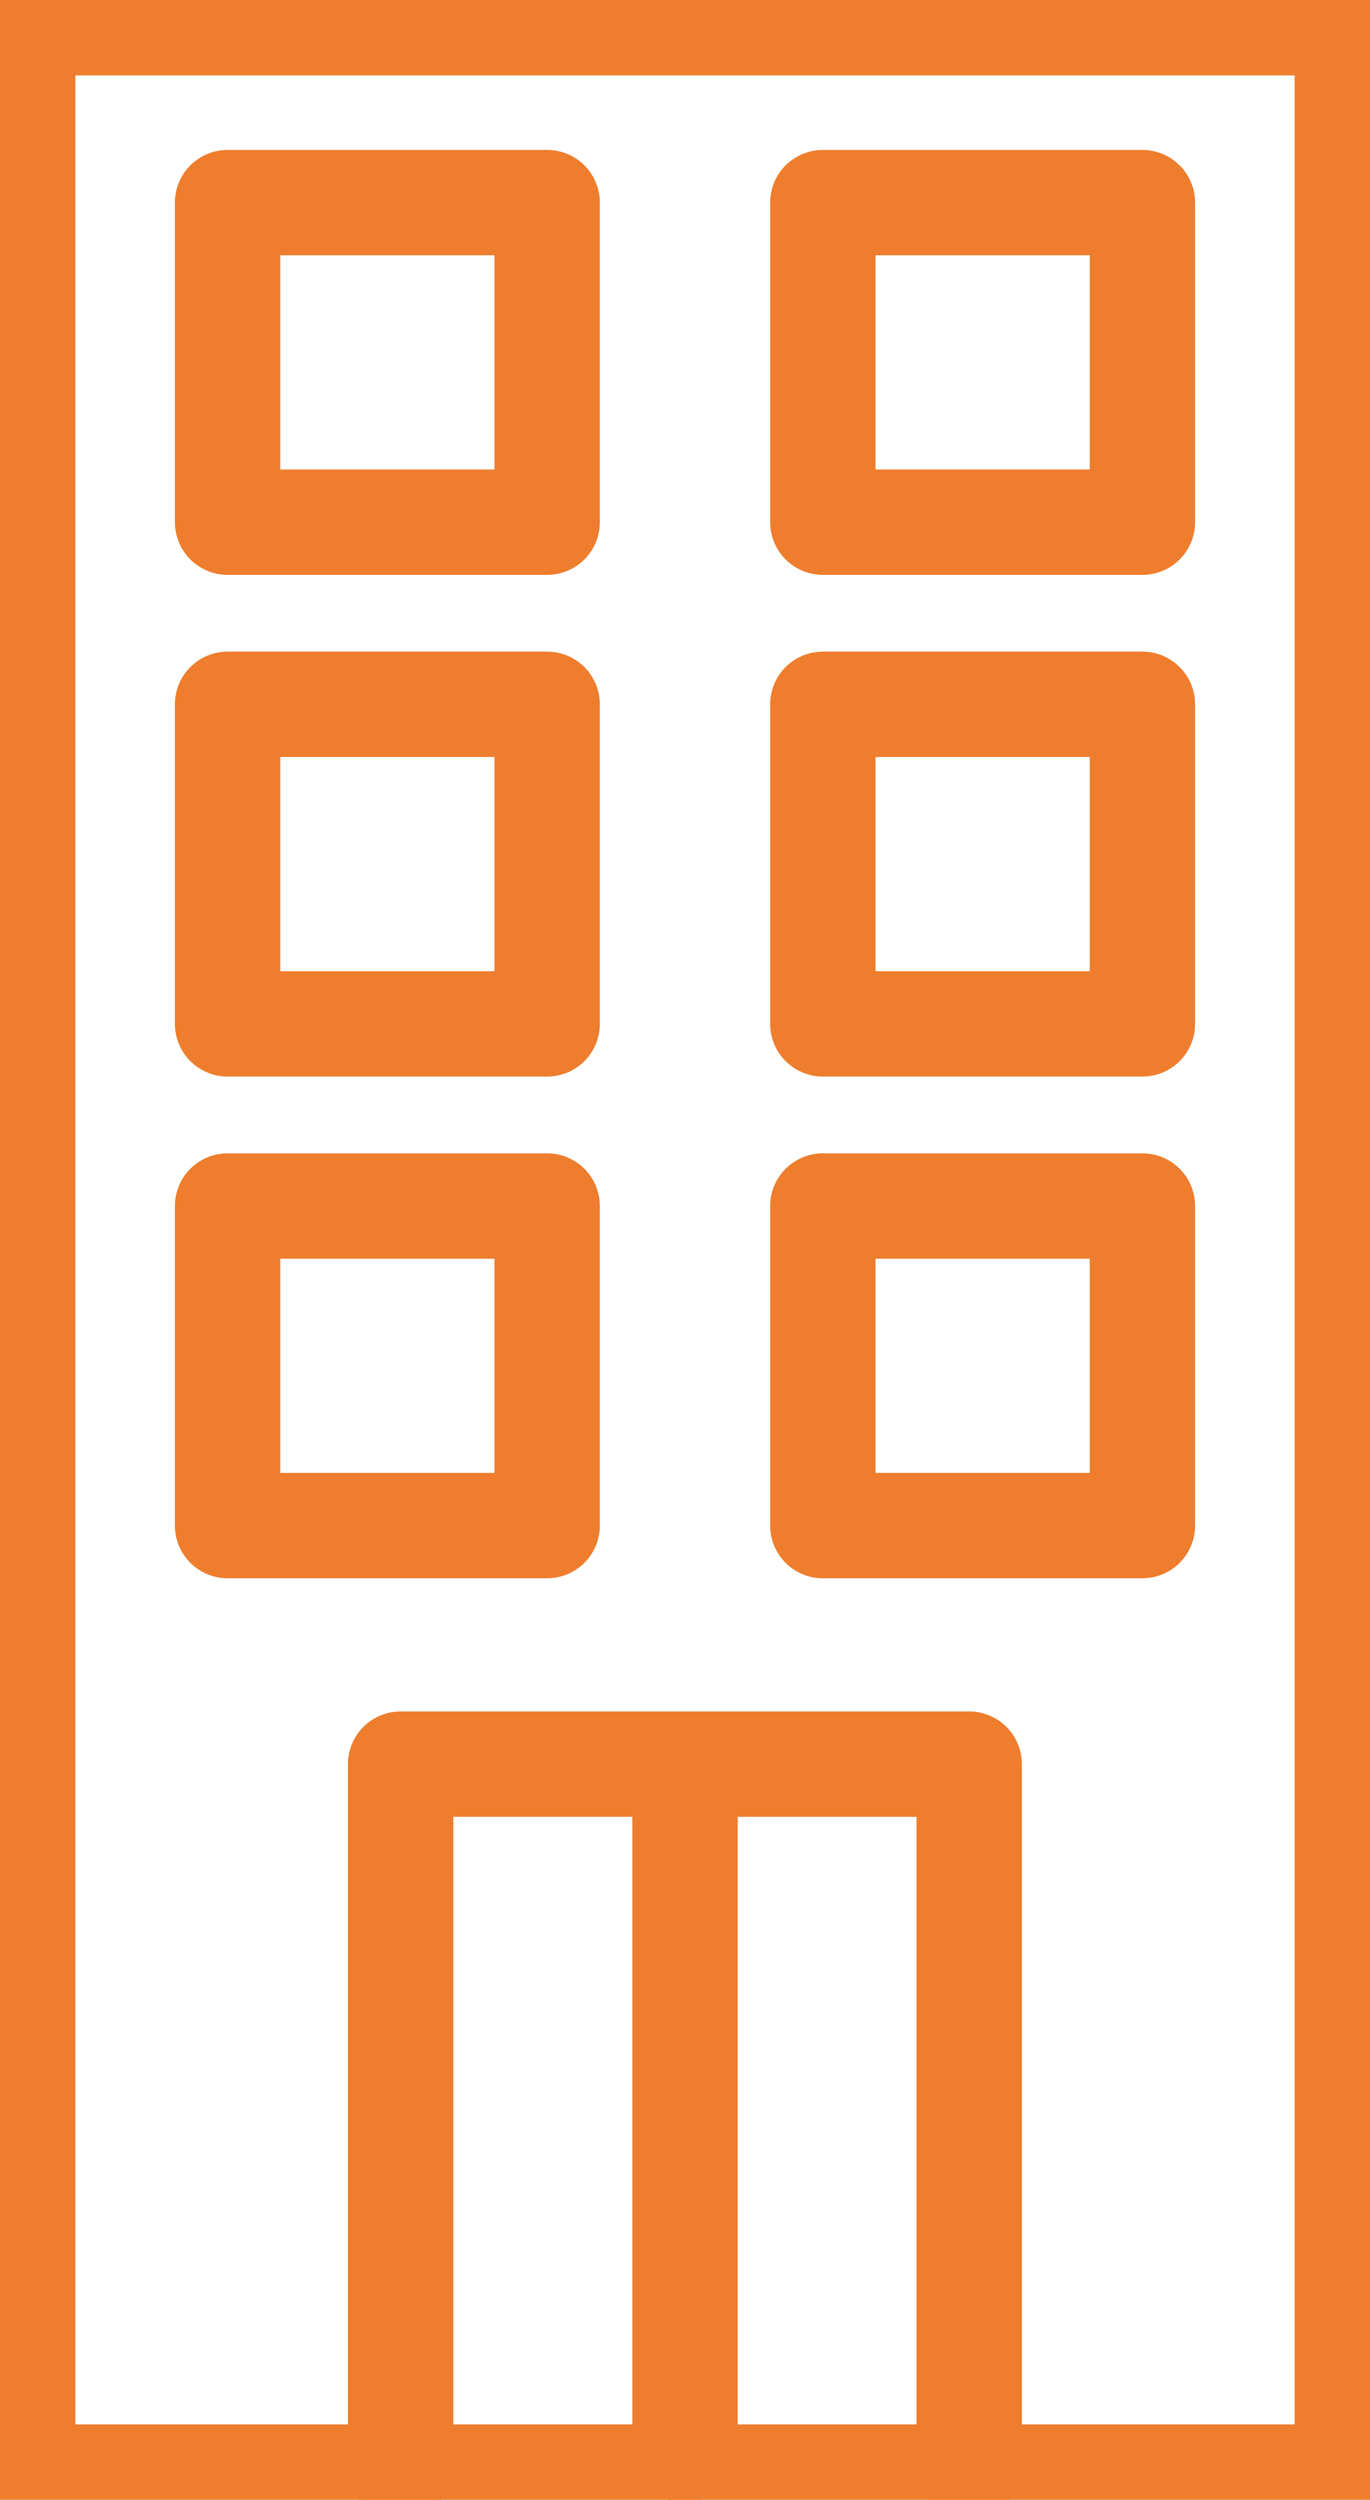
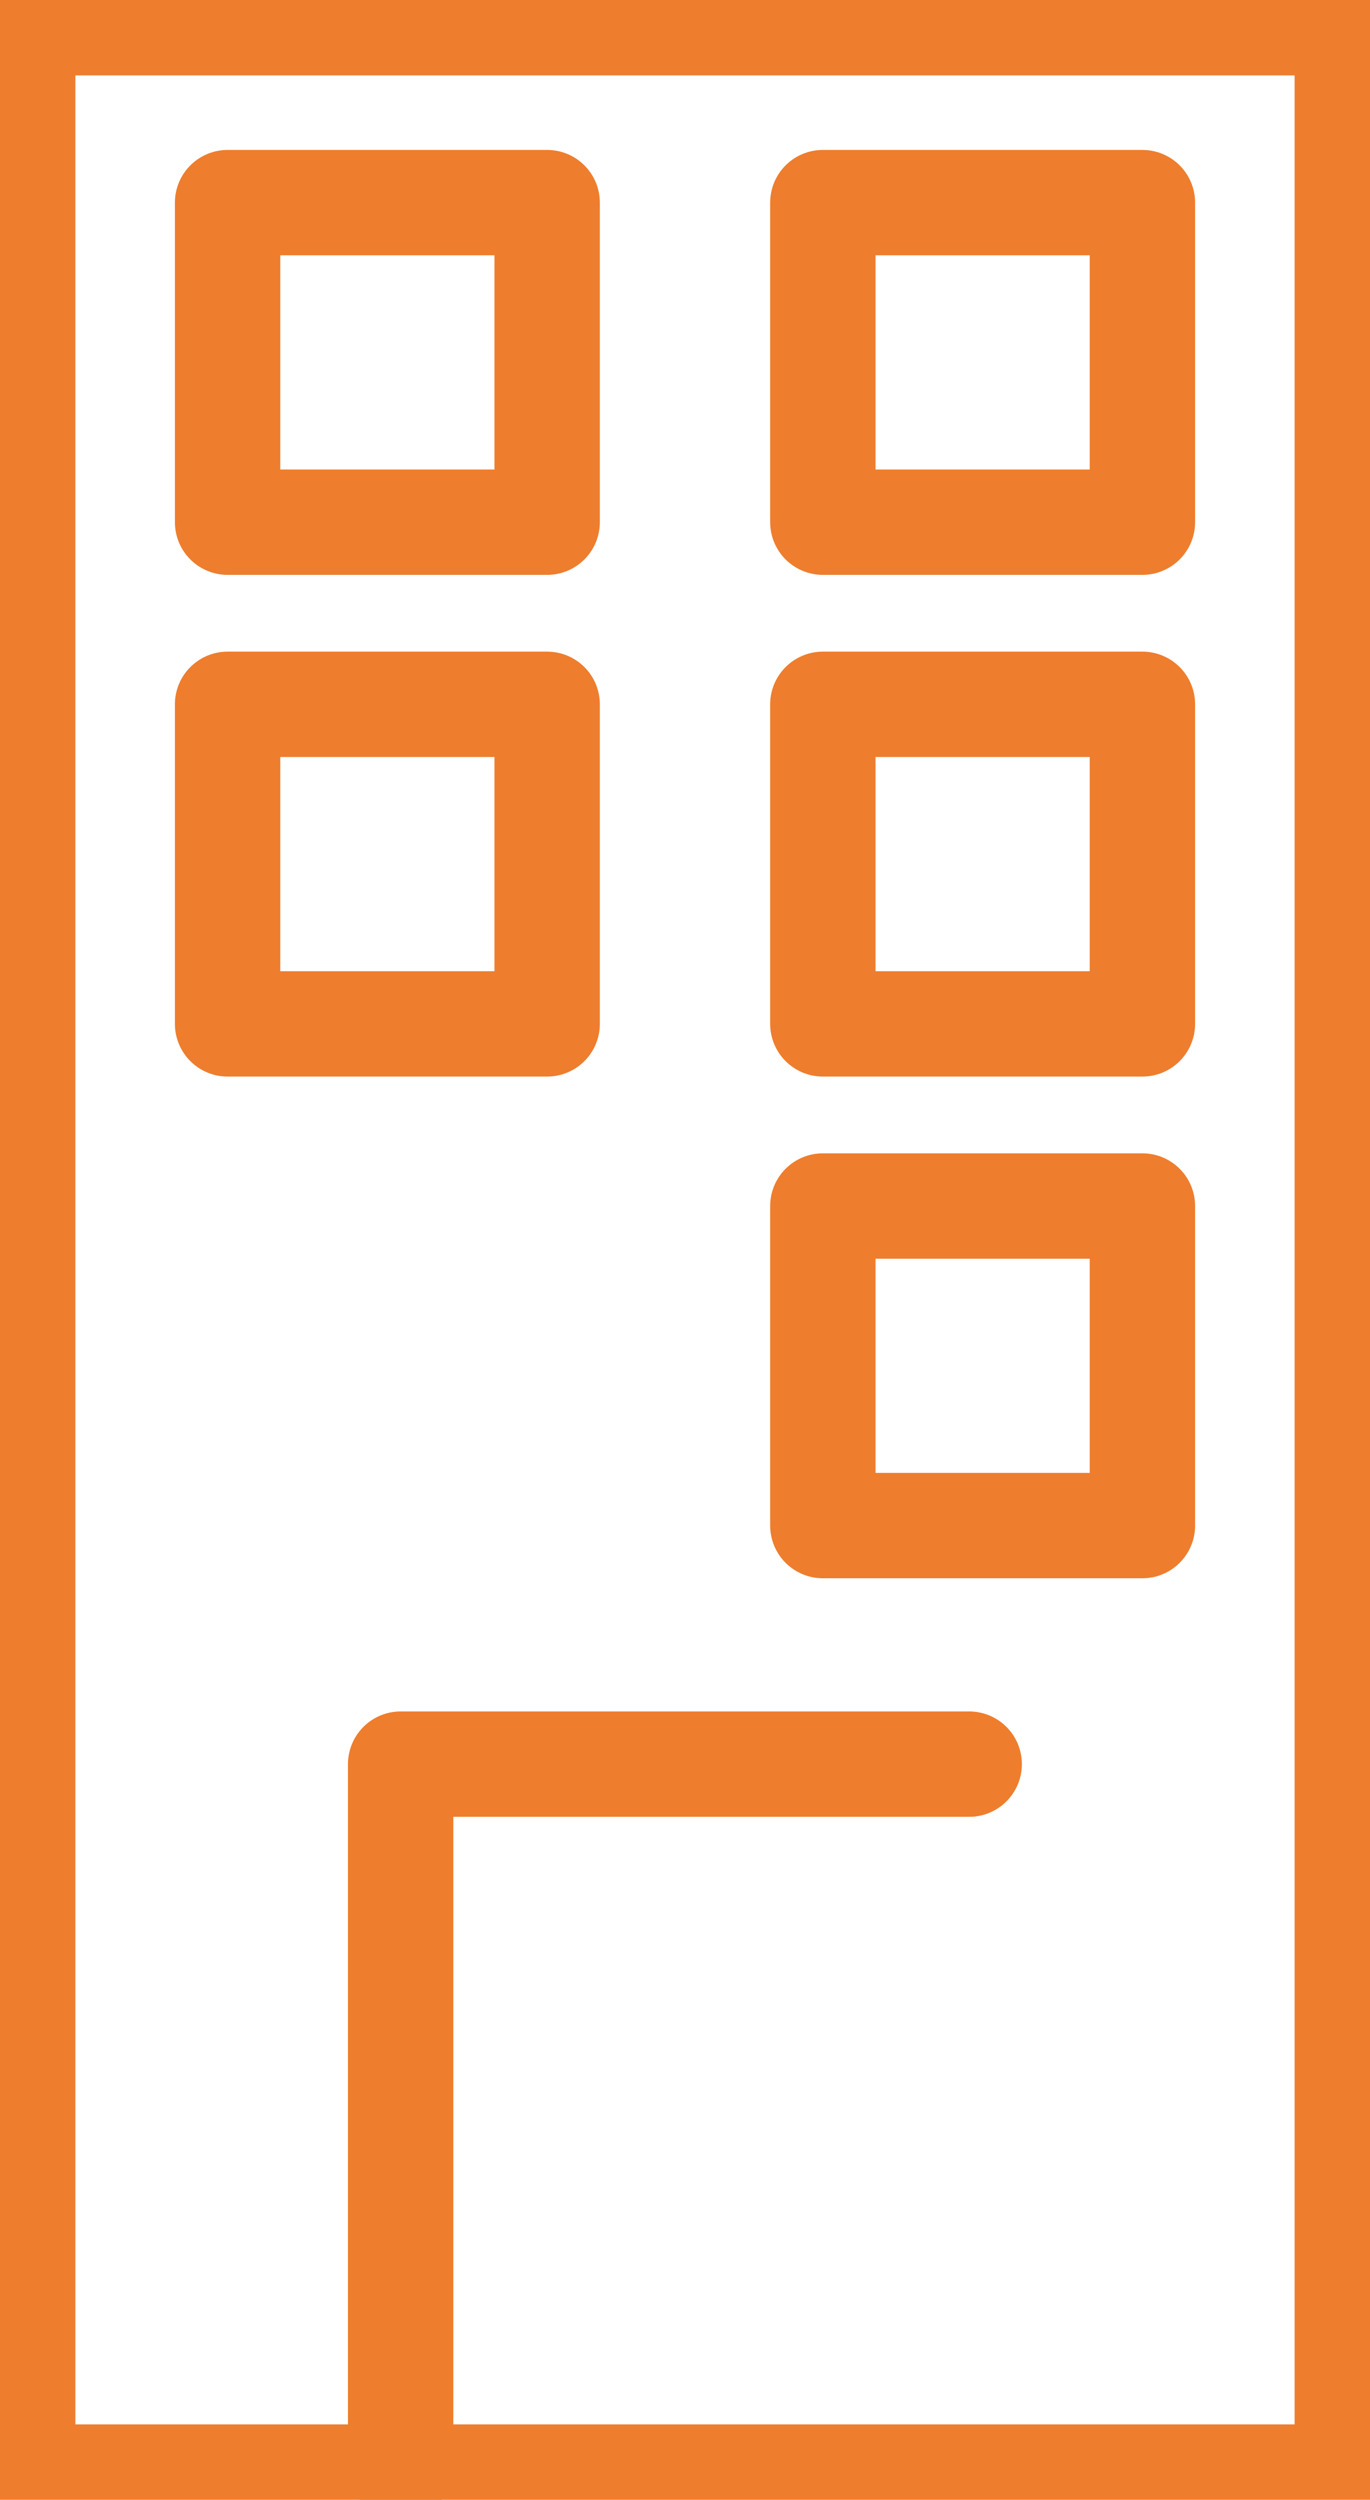
<svg xmlns="http://www.w3.org/2000/svg" id="Grupo_3467" data-name="Grupo 3467" width="26.005" height="47.45" viewBox="0 0 26.005 47.45">
  <defs>
    <clipPath id="clip-path">
      <rect id="Rectángulo_593" data-name="Rectángulo 593" width="26.005" height="47.45" fill="none" stroke="#ee7d2d" stroke-width="2" />
    </clipPath>
  </defs>
  <g id="Grupo_3464" data-name="Grupo 3464">
    <g id="Grupo_3463" data-name="Grupo 3463" clip-path="url(#clip-path)">
      <rect id="Rectángulo_592" data-name="Rectángulo 592" width="25.143" height="46.588" transform="translate(0.431 0.431)" fill="none" stroke="#ee7d2d" stroke-linecap="round" stroke-linejoin="round" stroke-width="2" />
    </g>
  </g>
  <rect id="Rectángulo_594" data-name="Rectángulo 594" width="6.066" height="6.066" transform="translate(4.32 3.846)" fill="none" stroke="#ee7d2d" stroke-linecap="round" stroke-linejoin="round" stroke-width="2" />
  <rect id="Rectángulo_595" data-name="Rectángulo 595" width="6.066" height="6.066" transform="translate(15.619 3.846)" fill="none" stroke="#ee7d2d" stroke-linecap="round" stroke-linejoin="round" stroke-width="2" />
  <rect id="Rectángulo_596" data-name="Rectángulo 596" width="6.066" height="6.066" transform="translate(4.32 13.369)" fill="none" stroke="#ee7d2d" stroke-linecap="round" stroke-linejoin="round" stroke-width="2" />
  <rect id="Rectángulo_597" data-name="Rectángulo 597" width="6.066" height="6.066" transform="translate(15.619 13.369)" fill="none" stroke="#ee7d2d" stroke-linecap="round" stroke-linejoin="round" stroke-width="2" />
-   <rect id="Rectángulo_598" data-name="Rectángulo 598" width="6.066" height="6.066" transform="translate(4.32 22.892)" fill="none" stroke="#ee7d2d" stroke-linecap="round" stroke-linejoin="round" stroke-width="2" />
  <rect id="Rectángulo_599" data-name="Rectángulo 599" width="6.066" height="6.066" transform="translate(15.619 22.892)" fill="none" stroke="#ee7d2d" stroke-linecap="round" stroke-linejoin="round" stroke-width="2" />
  <g id="Grupo_3466" data-name="Grupo 3466">
    <g id="Grupo_3465" data-name="Grupo 3465" clip-path="url(#clip-path)">
-       <path id="Trazado_2551" data-name="Trazado 2551" d="M71.508,328.159V314.826H82.3v13.333" transform="translate(-63.903 -281.34)" fill="none" stroke="#ee7d2d" stroke-linecap="round" stroke-linejoin="round" stroke-width="2" />
-       <line id="Línea_59" data-name="Línea 59" y2="12.486" transform="translate(13.003 34.015)" fill="none" stroke="#ee7d2d" stroke-linecap="round" stroke-linejoin="round" stroke-width="2" />
+       <path id="Trazado_2551" data-name="Trazado 2551" d="M71.508,328.159V314.826H82.3" transform="translate(-63.903 -281.34)" fill="none" stroke="#ee7d2d" stroke-linecap="round" stroke-linejoin="round" stroke-width="2" />
    </g>
  </g>
</svg>